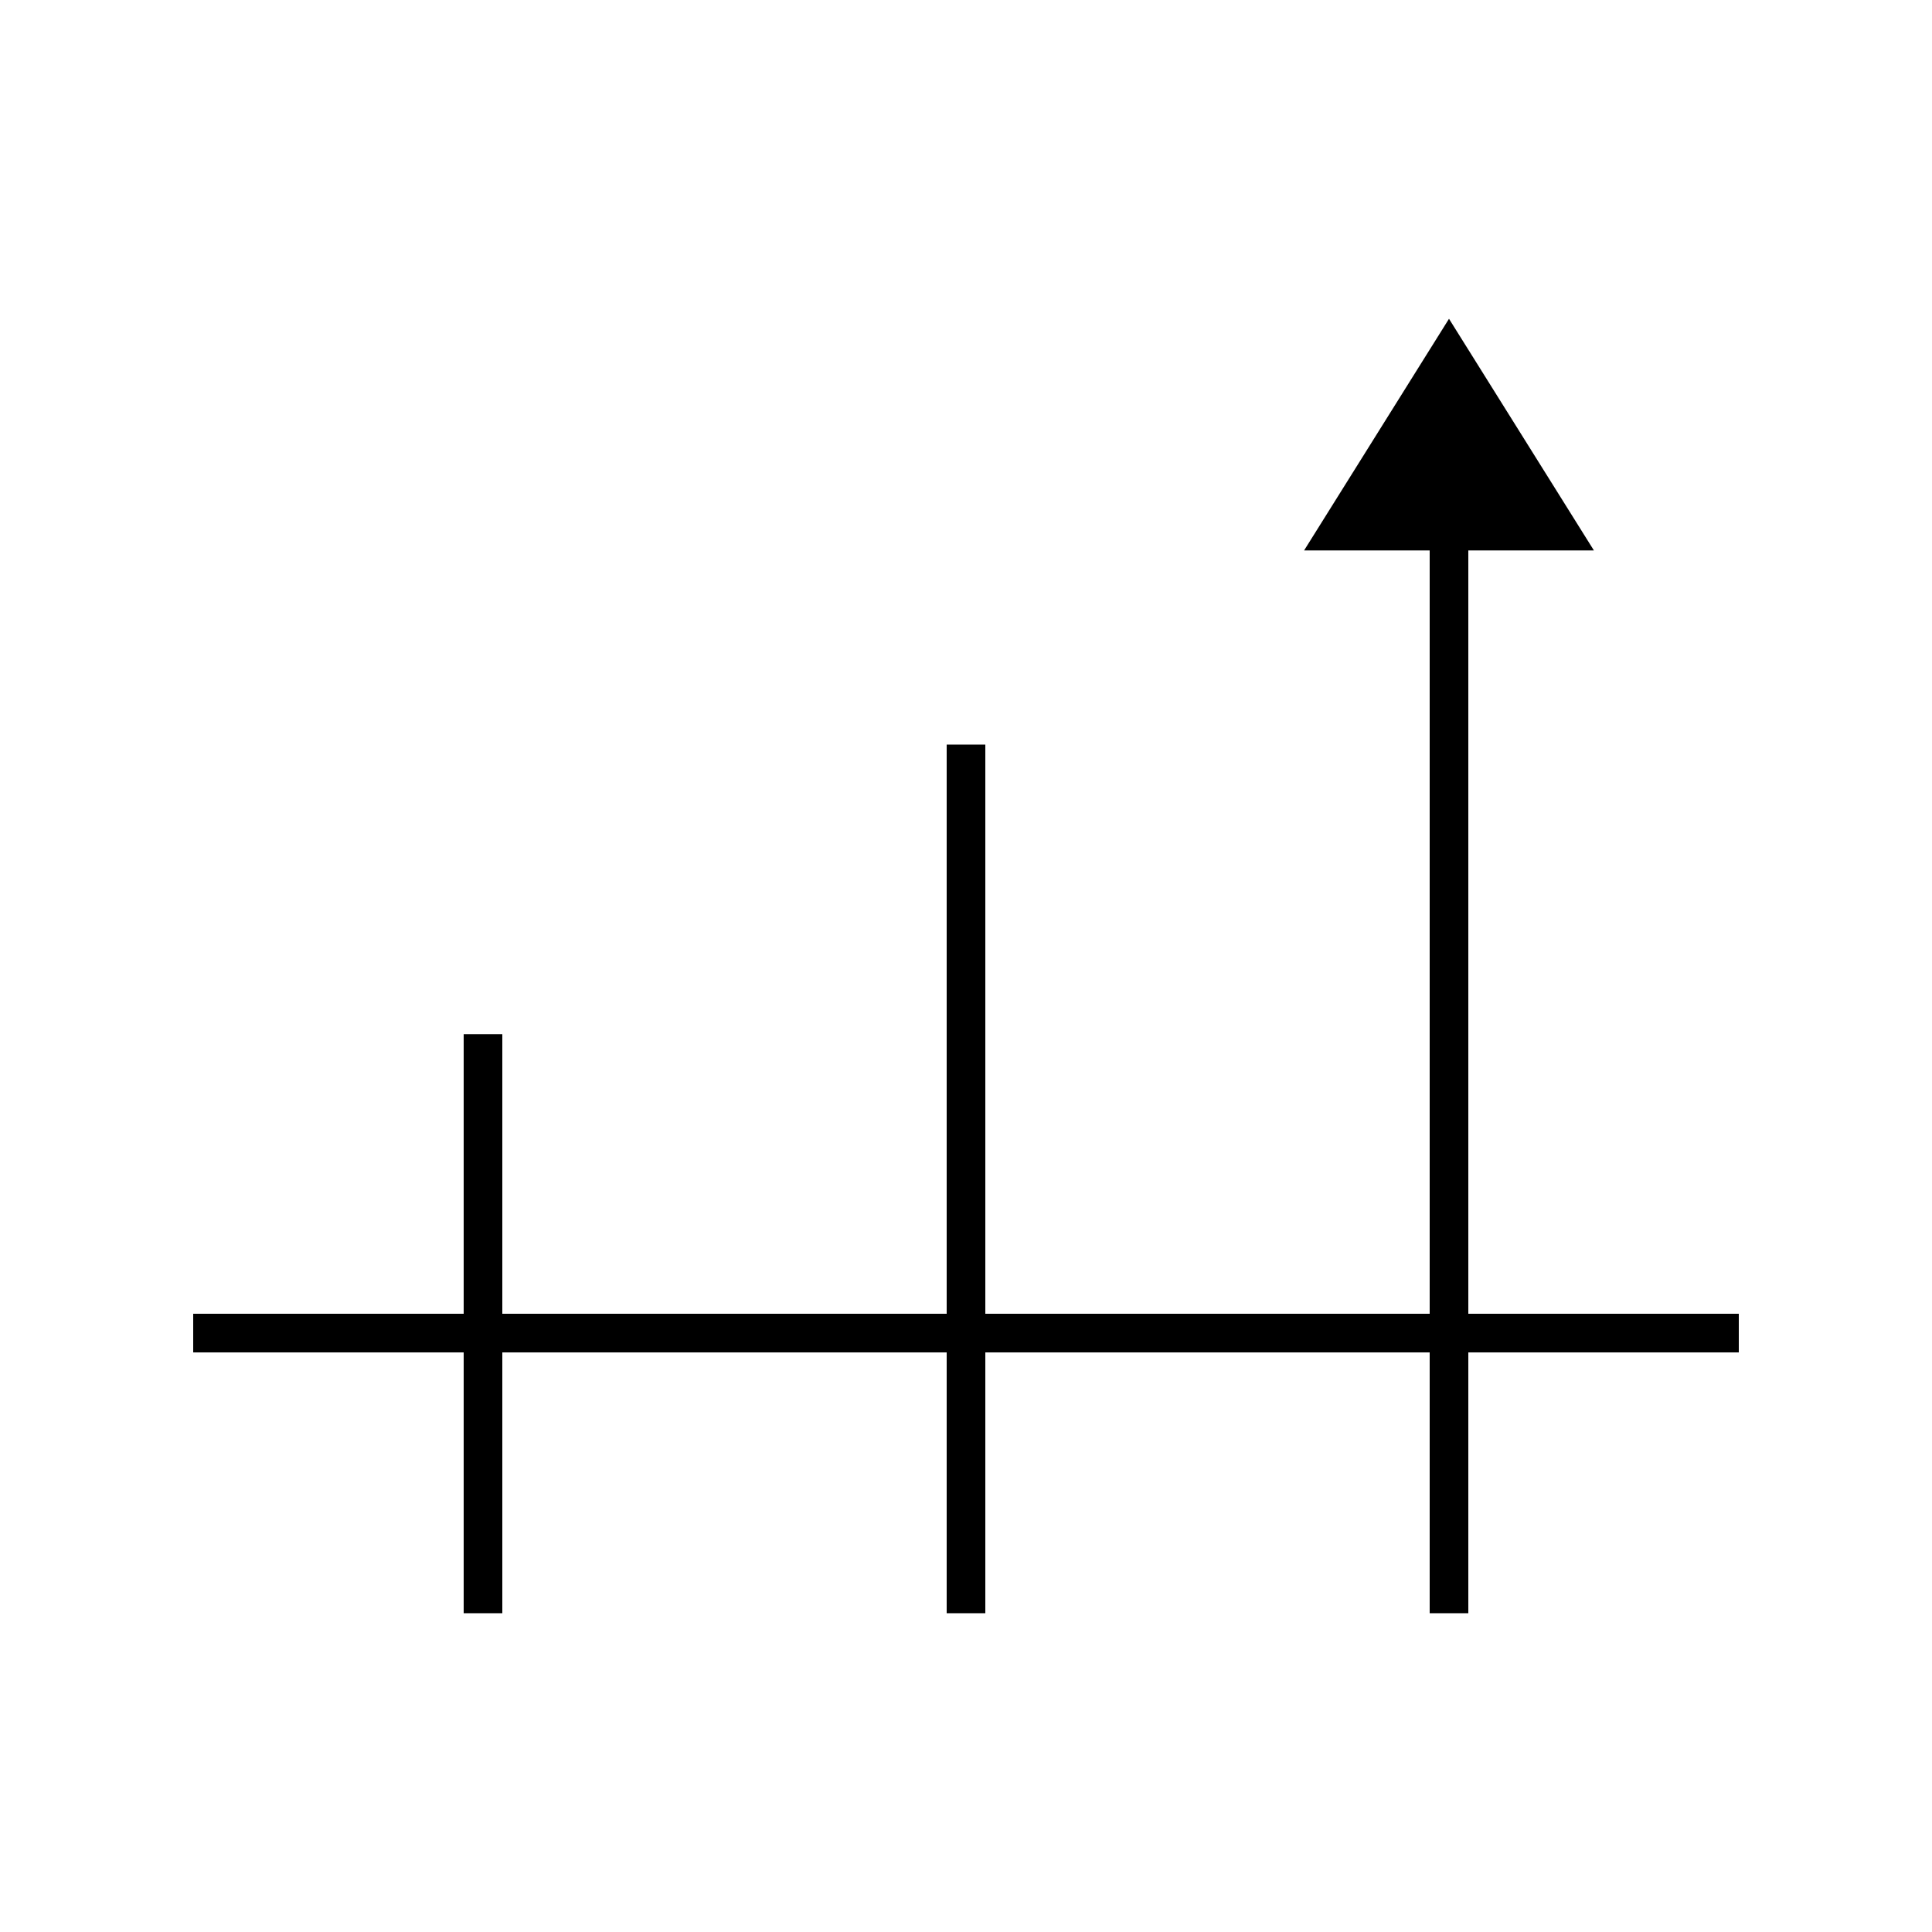
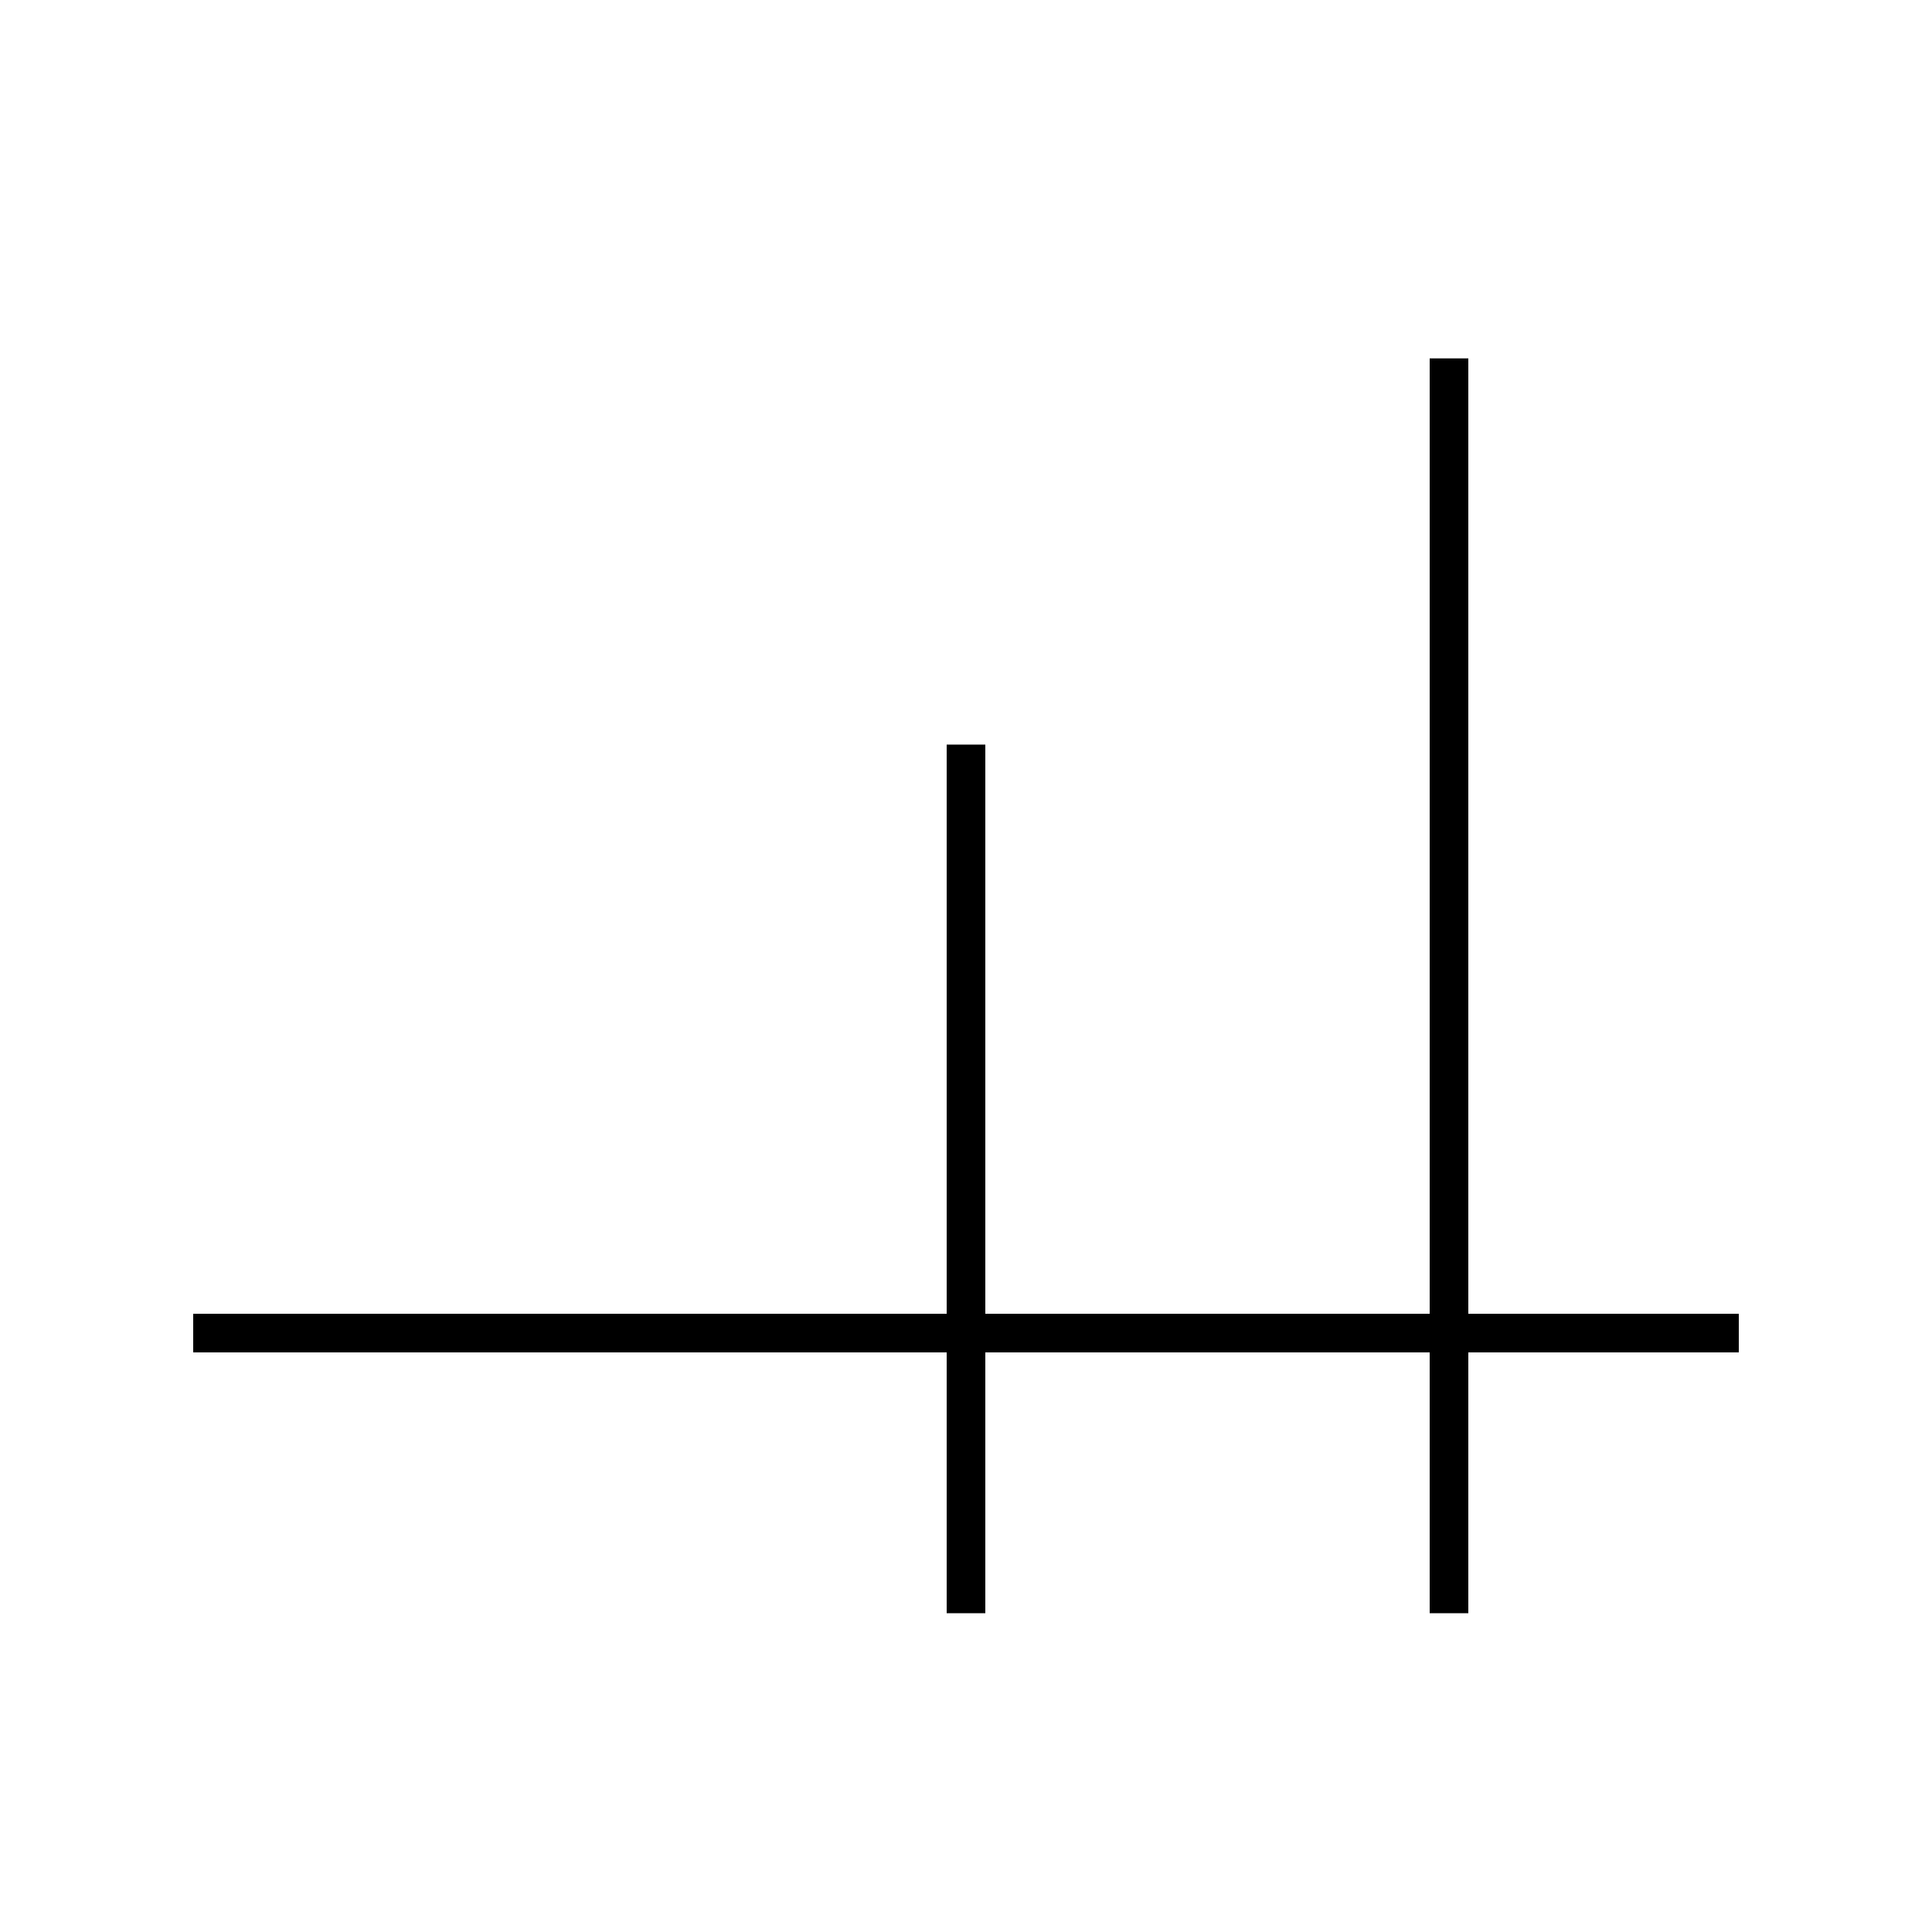
<svg xmlns="http://www.w3.org/2000/svg" viewBox="0 0 100 100">
  <defs>
    <style>.cls-1{fill:none;stroke:#000;stroke-miterlimit:10;stroke-width:2px;}</style>
  </defs>
  <g id="Layer_1" data-name="Layer 1">
-     <polygon points="75 16.5 67.5 28.49 82.5 28.49 75 16.5" />
-     <line class="cls-1" x1="25" y1="83.5" x2="25" y2="53.53" />
    <line class="cls-1" x1="50" y1="83.5" x2="50" y2="38.54" />
    <line class="cls-1" x1="75" y1="83.5" x2="75" y2="18.55" />
    <line class="cls-1" x1="10" y1="69" x2="90" y2="69" />
  </g>
</svg>